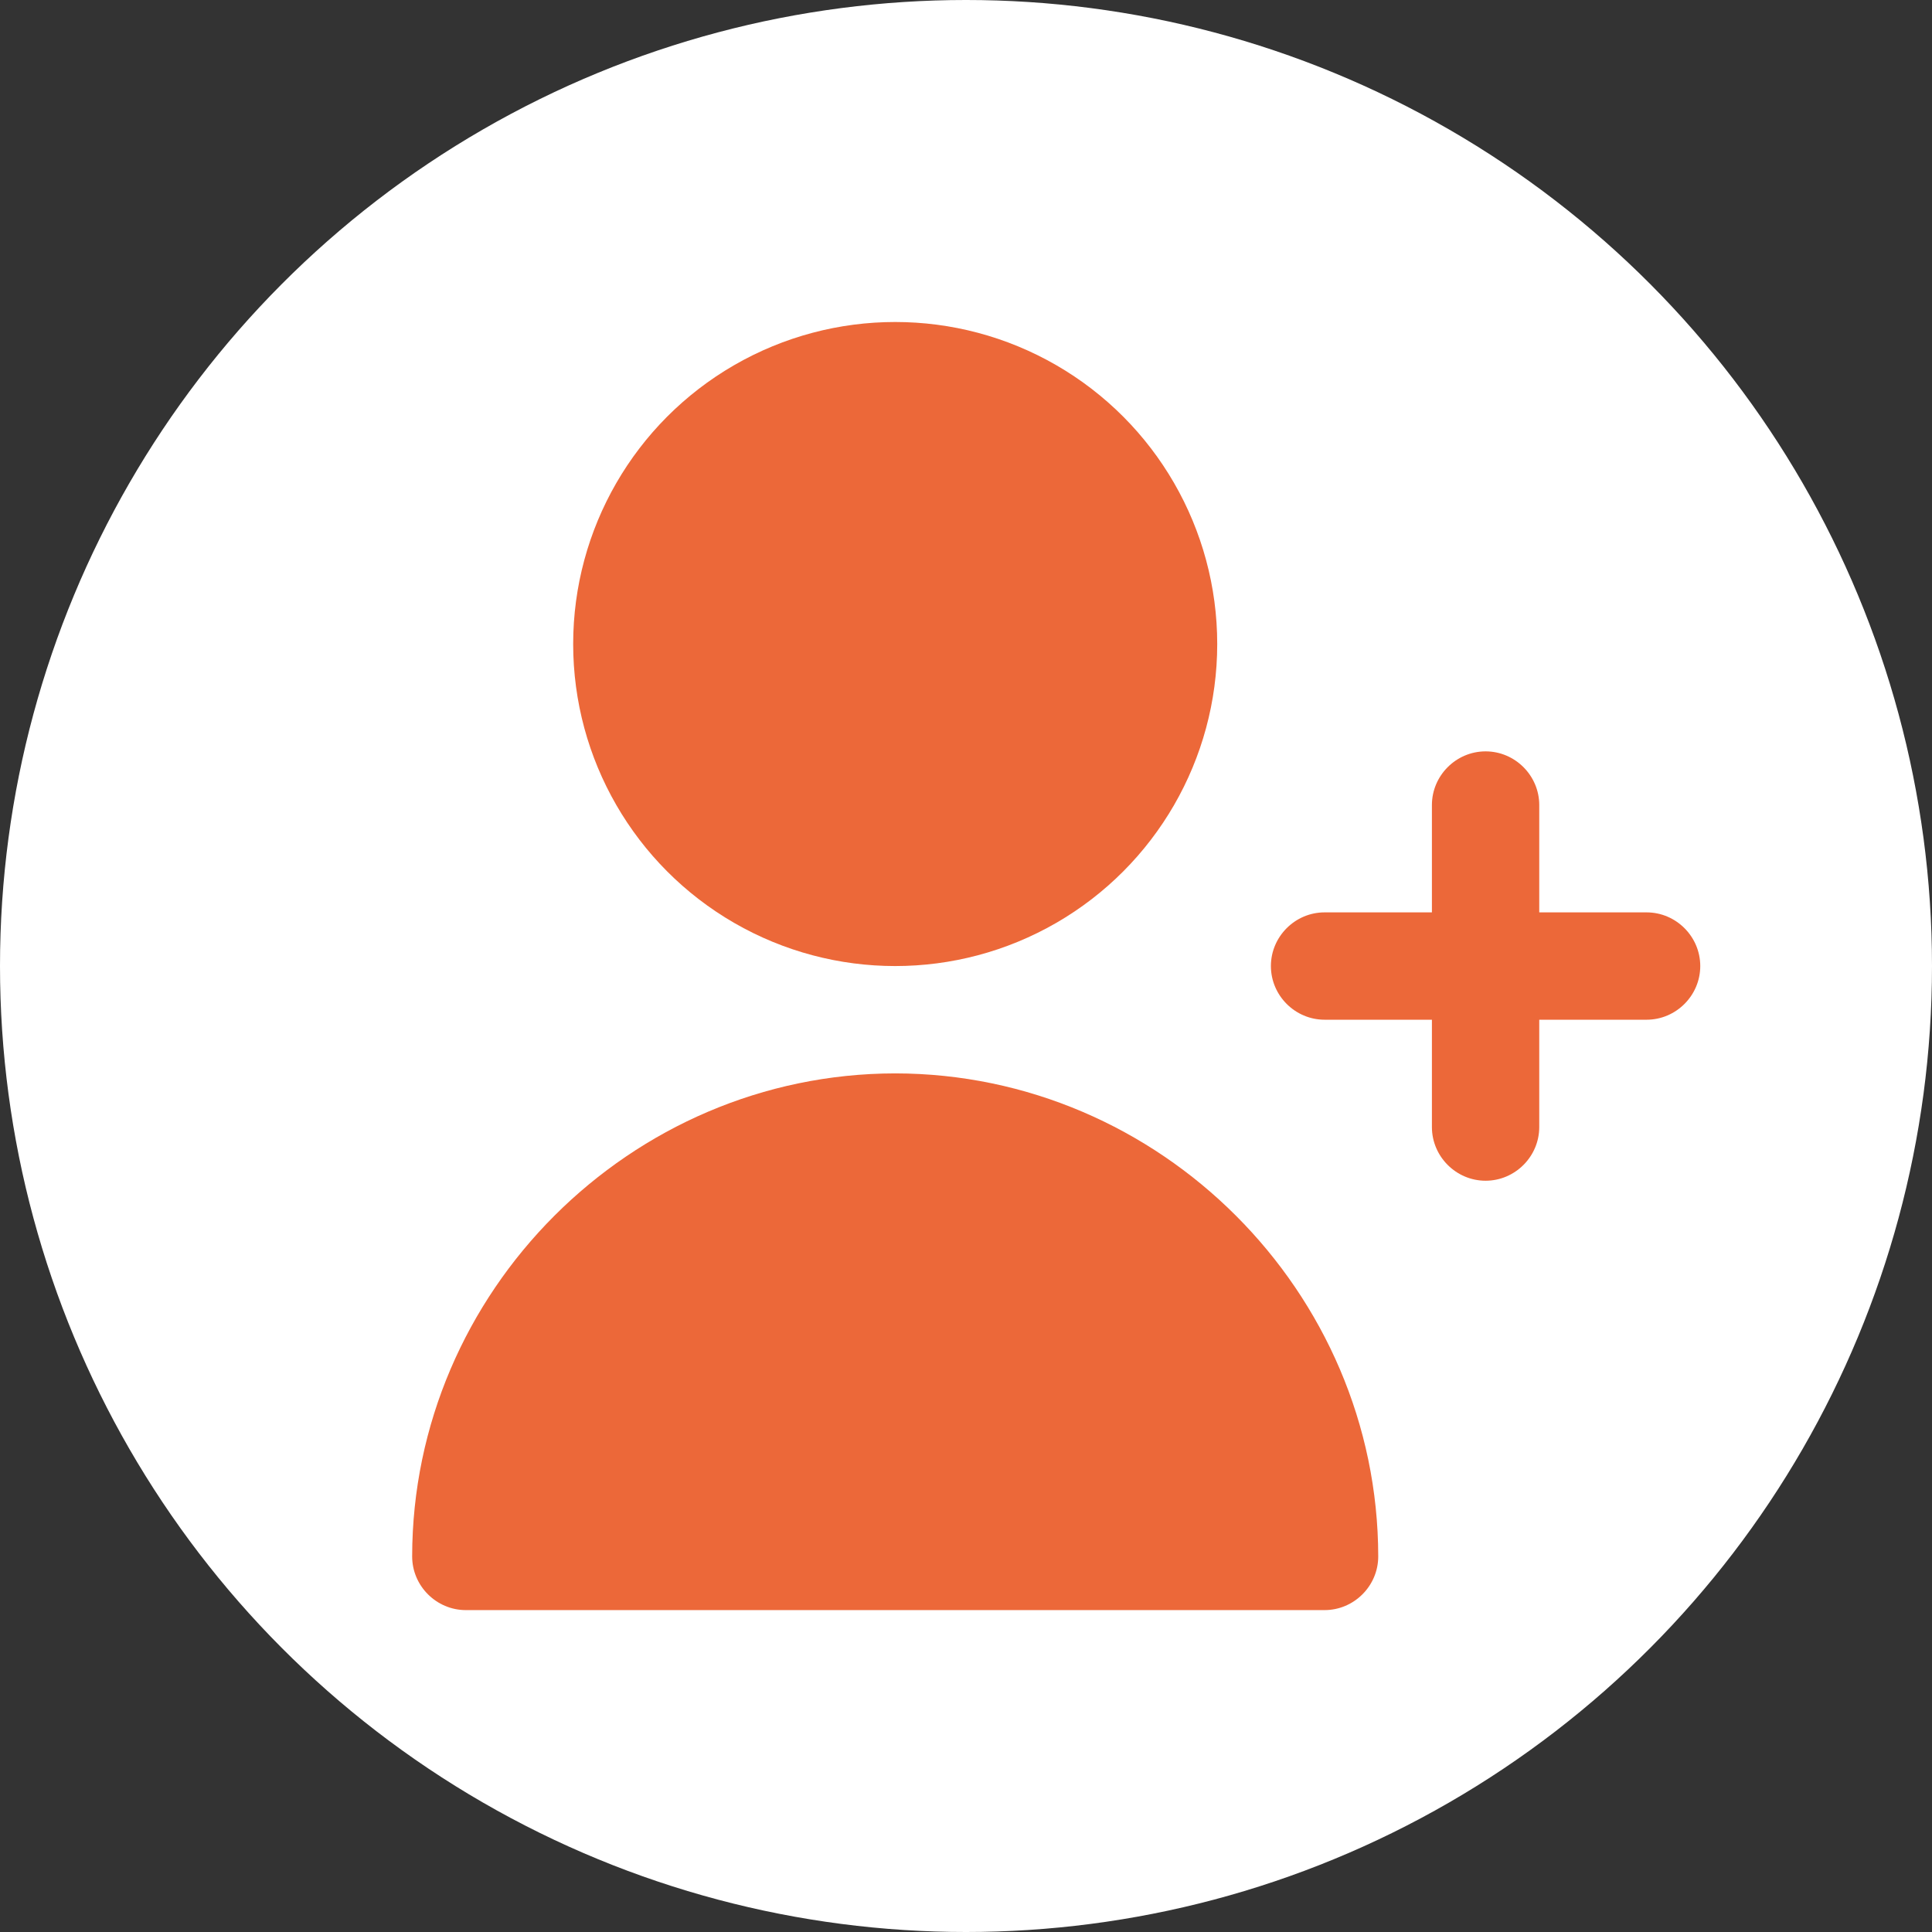
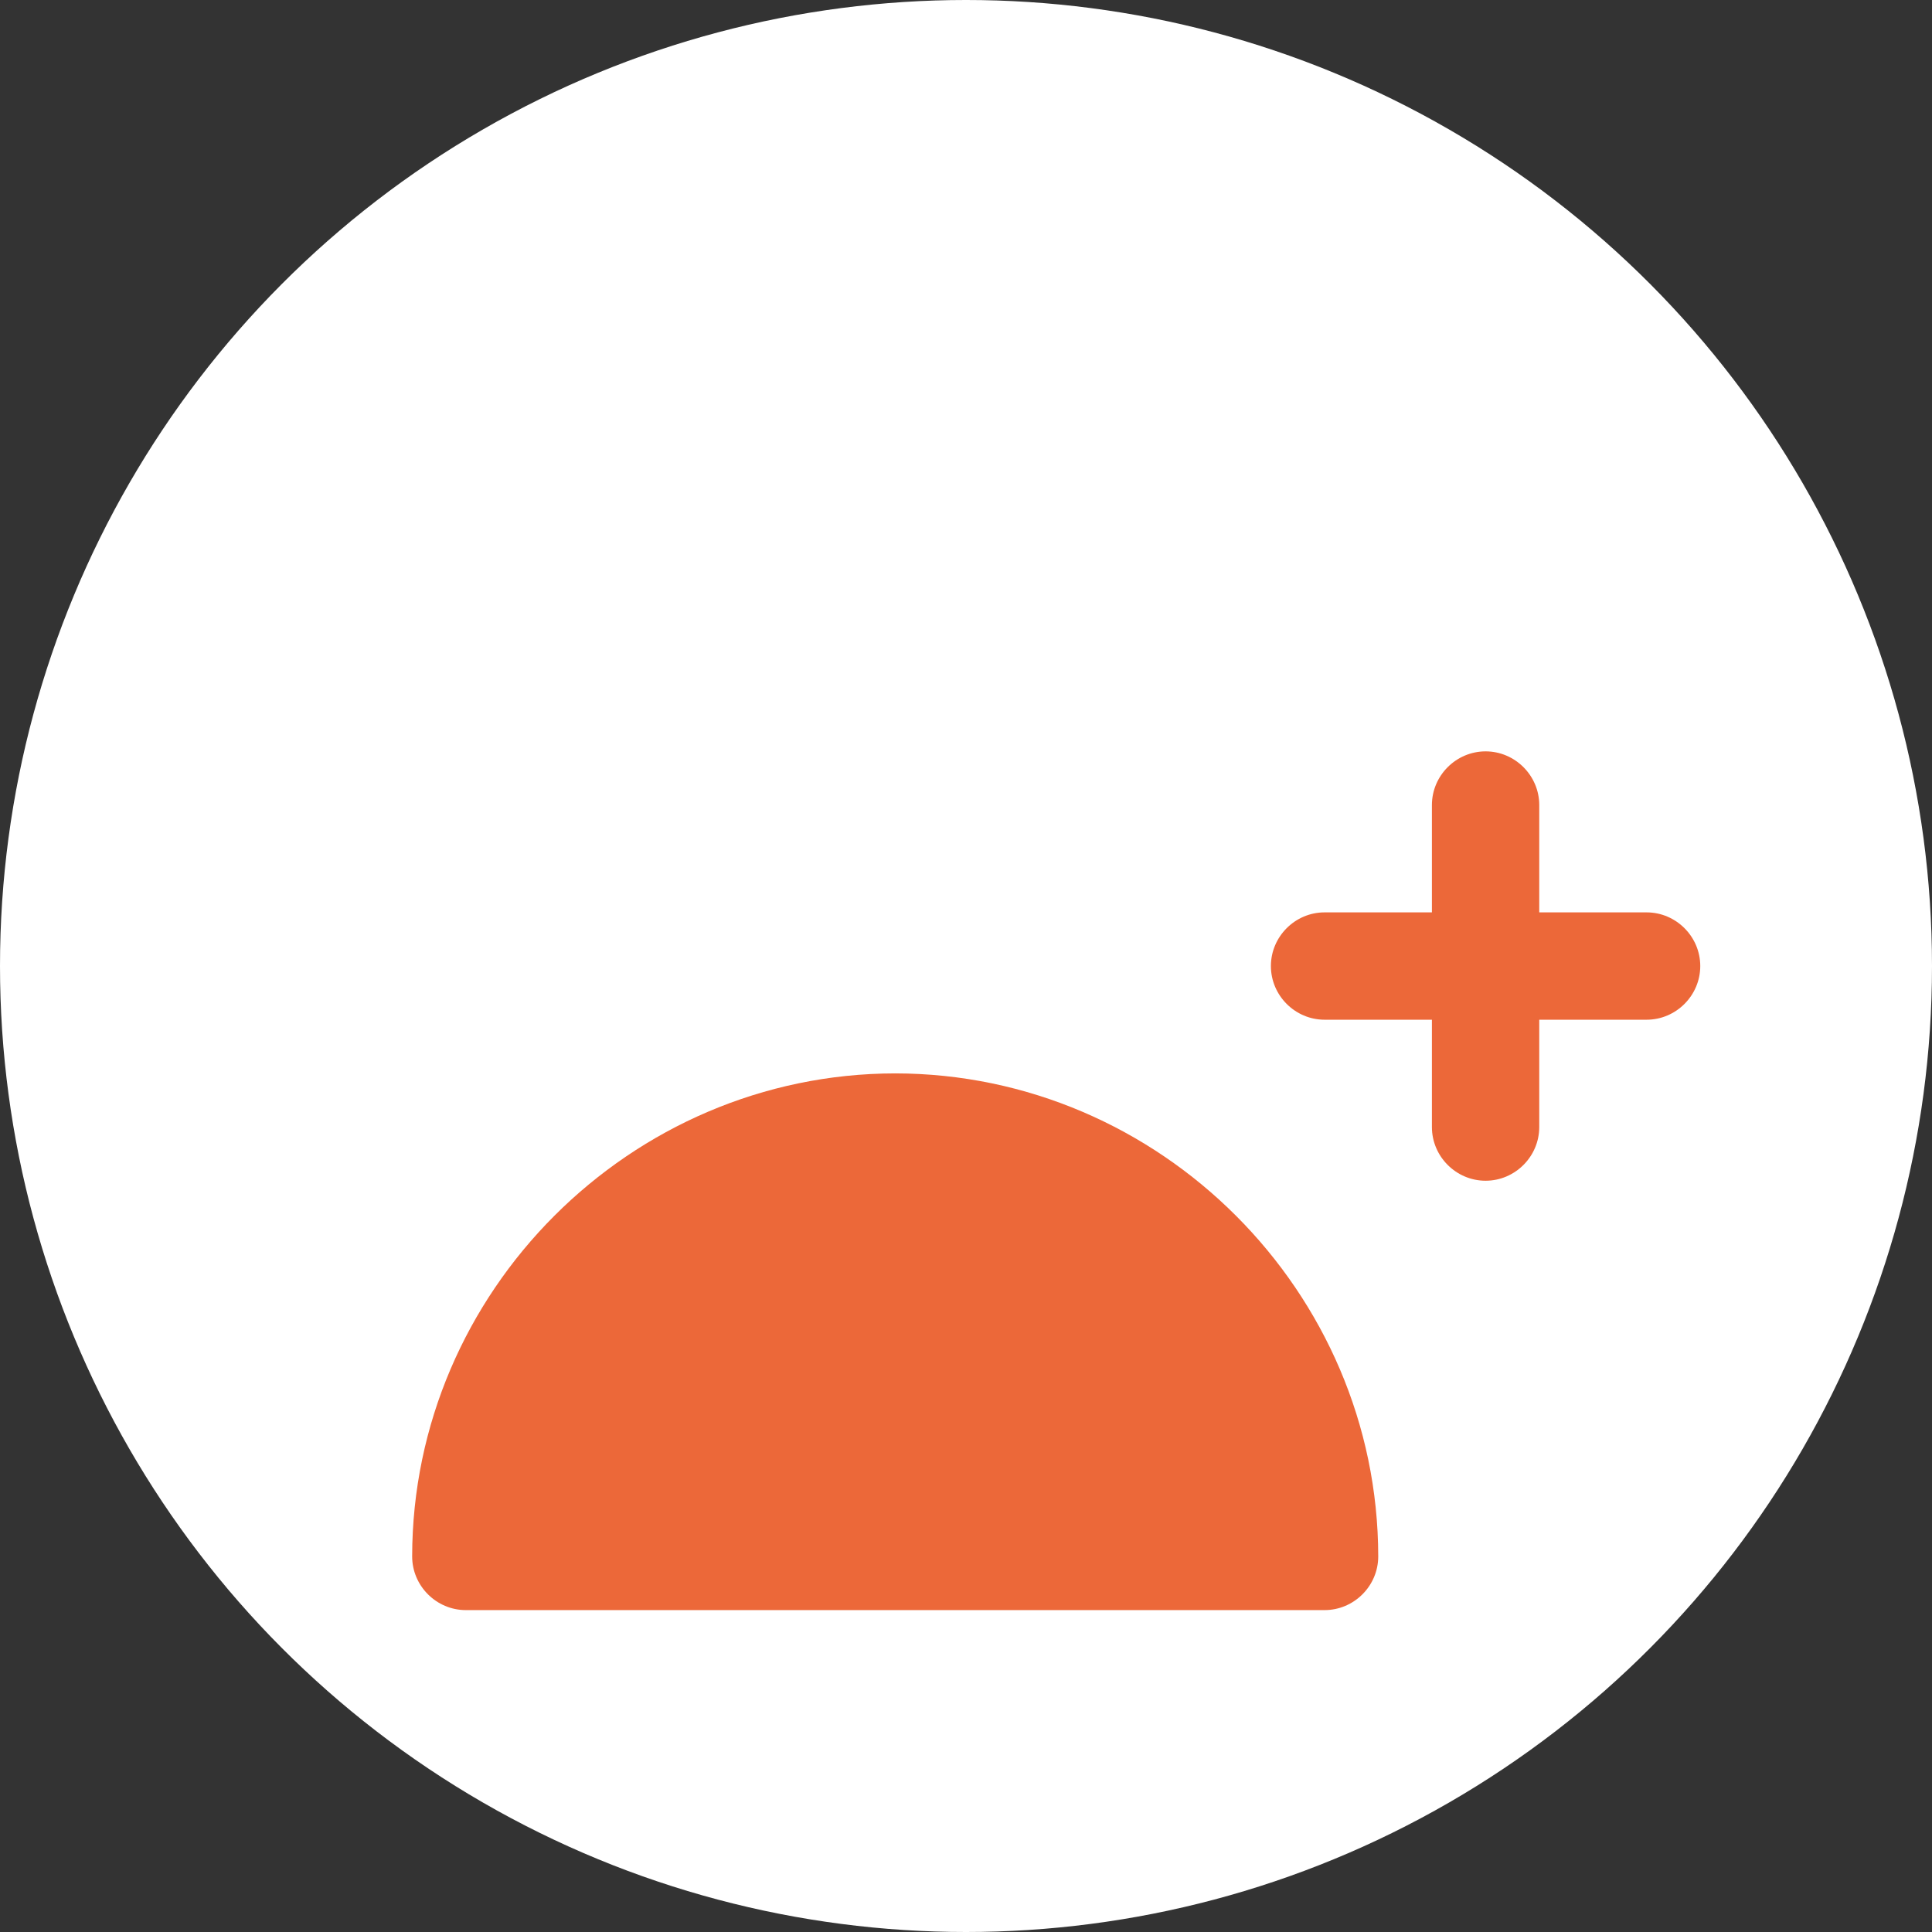
<svg xmlns="http://www.w3.org/2000/svg" viewBox="0 0 150 150" fill-rule="evenodd" clip-rule="evenodd" stroke-linejoin="round" stroke-miterlimit="2">
  <rect x="0" y="0" width="150" height="150" fill="#333333" stroke="none" />
-   <path fill="none" d="M0 0h150v150H0z" />
  <circle cx="75" cy="75" r="75" fill="#fff" />
  <g transform="matrix(4.167 0 0 4.167 32 25)" fill="#ec6839">
    <path d="M23 11h-2V9c0-.549-.451-1-1-1-.549 0-1 .451-1 1v2h-2c-.549 0-1 .451-1 1 0 .549.451 1 1 1h2v2c0 .549.451 1 1 1 .549 0 1-.451 1-1v-2h2c.549 0 1-.451 1-1 0-.549-.451-1-1-1z" fill-rule="nonzero" />
-     <circle cx="9" cy="6" r="6" />
    <path d="M9 14c-4.935.005-8.995 4.065-9 9 0 .549.451 1 1 1h16c.549 0 1-.451 1-1-.005-4.935-4.065-8.995-9-9z" fill-rule="nonzero" />
  </g>
</svg>